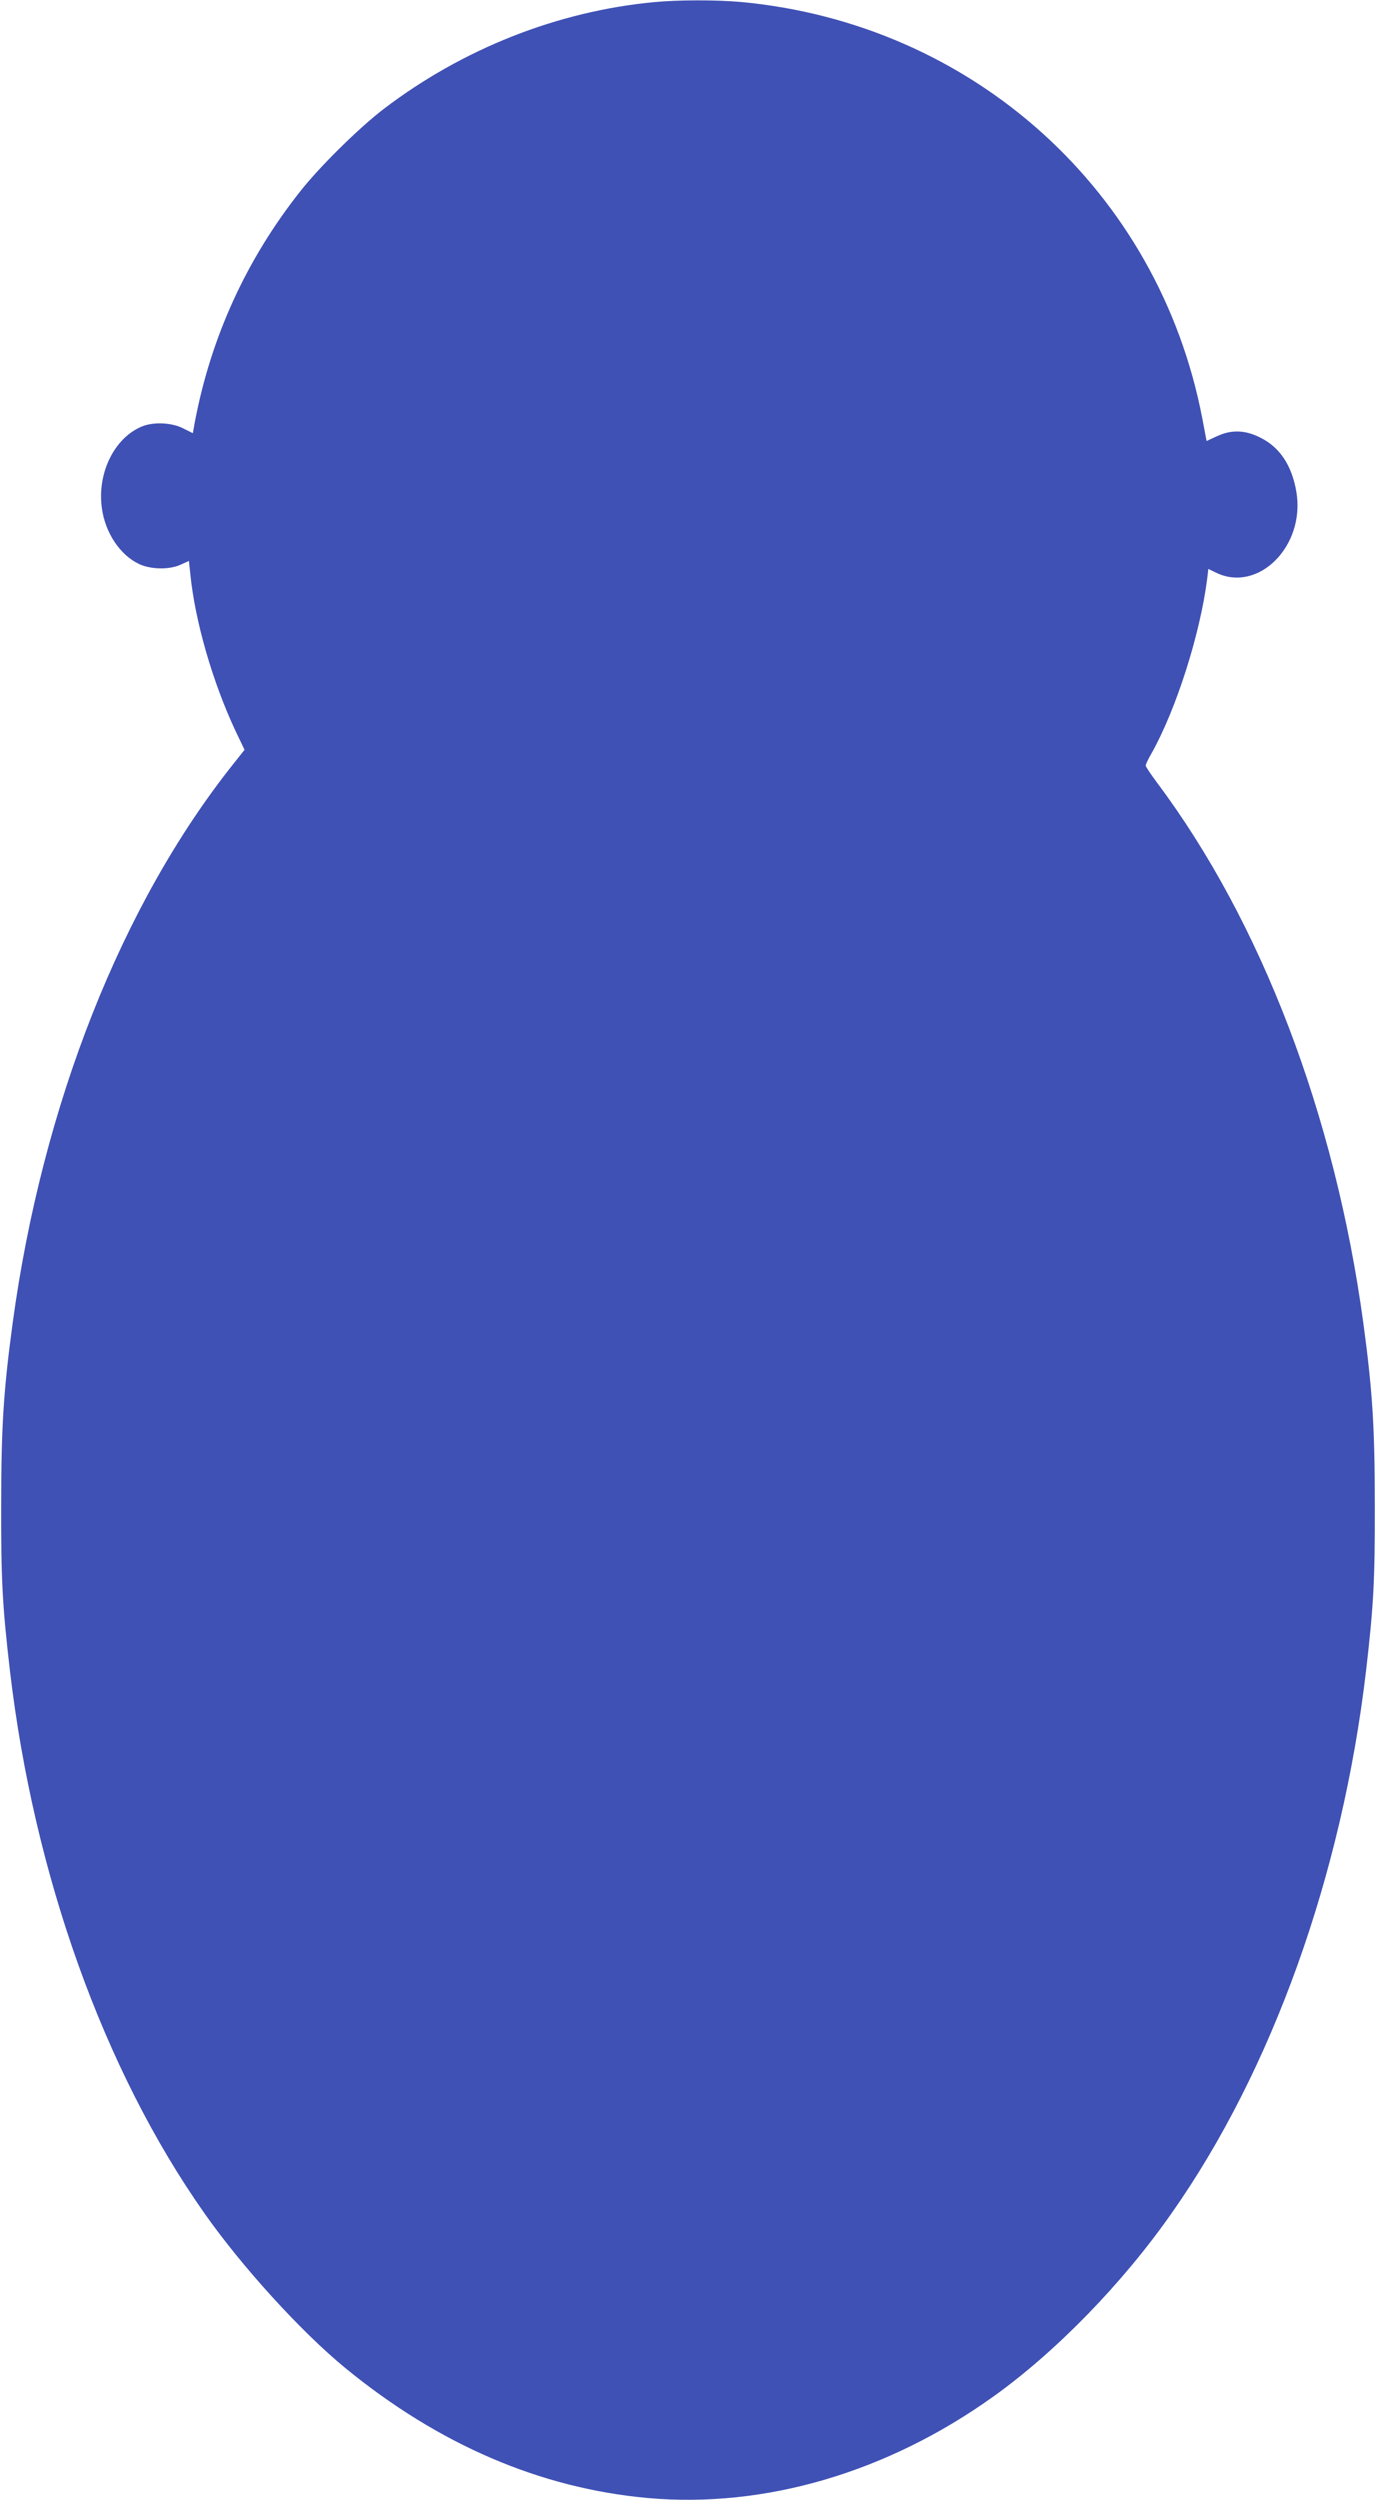
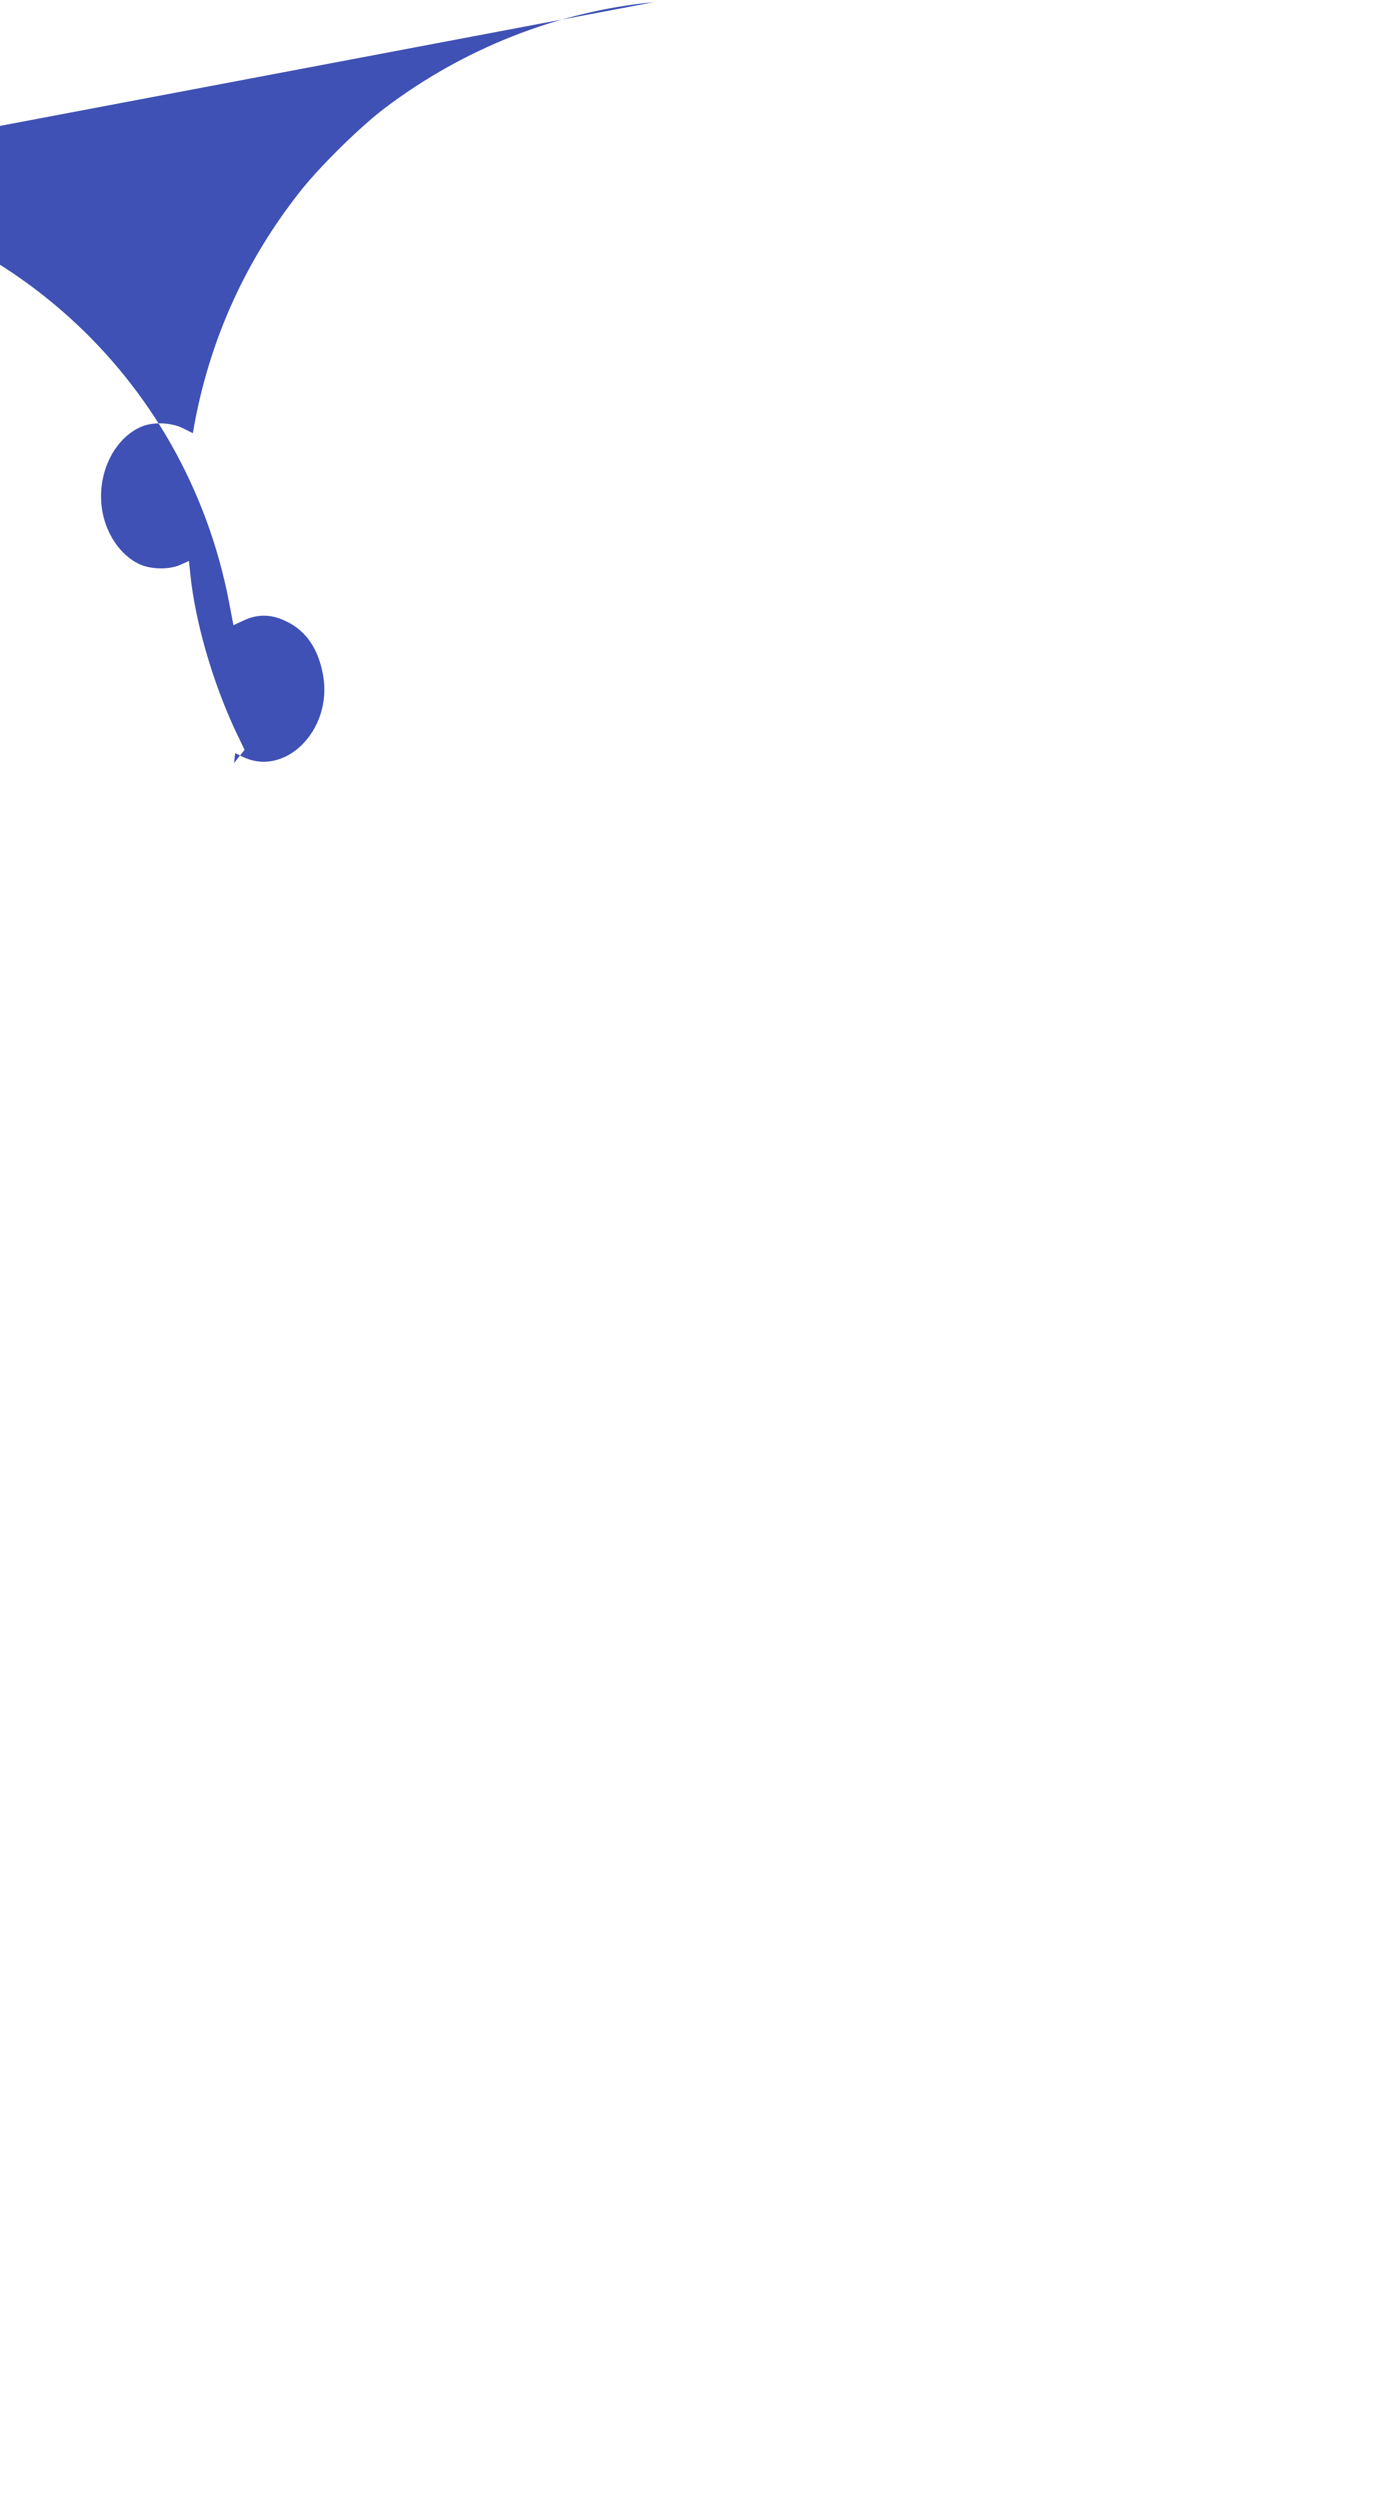
<svg xmlns="http://www.w3.org/2000/svg" version="1.0" width="705pt" height="1280pt" viewBox="0 0 705 1280" preserveAspectRatio="xMidYMid meet">
  <g transform="translate(0,1280) scale(0.1,-0.1)" fill="#3f51b5" stroke="none">
-     <path d="M3350 12789 c-494 -47 -978 -238 -1383 -546 -126 -96 -329 -296 -429 -423 -275 -348 -456 -743 -539 -1177 l-11 -61 -50 25 c-59 30 -153 34 -212 9 -141 -59 -229 -239 -204 -418 17 -126 93 -240 191 -286 60 -28 154 -30 213 -3 l42 19 7 -66 c24 -242 114 -553 231 -803 l47 -98 -54 -68 c-575 -720 -982 -1750 -1134 -2866 -47 -347 -59 -536 -59 -937 -1 -381 7 -518 45 -845 123 -1046 480 -2043 995 -2775 193 -275 496 -608 724 -795 479 -392 998 -615 1550 -665 598 -53 1225 130 1770 520 319 228 661 578 914 940 514 731 872 1730 995 2775 38 327 46 464 45 845 0 401 -12 590 -59 937 -145 1064 -522 2052 -1057 2766 -32 43 -58 82 -58 87 0 6 13 34 30 63 126 224 249 610 285 893 l6 51 37 -18 c218 -108 461 135 414 413 -23 135 -85 228 -184 277 -78 40 -150 42 -224 7 l-52 -24 -22 116 c-223 1163 -1175 2022 -2365 2132 -125 11 -320 11 -445 -1z" />
+     <path d="M3350 12789 c-494 -47 -978 -238 -1383 -546 -126 -96 -329 -296 -429 -423 -275 -348 -456 -743 -539 -1177 l-11 -61 -50 25 c-59 30 -153 34 -212 9 -141 -59 -229 -239 -204 -418 17 -126 93 -240 191 -286 60 -28 154 -30 213 -3 l42 19 7 -66 c24 -242 114 -553 231 -803 l47 -98 -54 -68 l6 51 37 -18 c218 -108 461 135 414 413 -23 135 -85 228 -184 277 -78 40 -150 42 -224 7 l-52 -24 -22 116 c-223 1163 -1175 2022 -2365 2132 -125 11 -320 11 -445 -1z" />
  </g>
</svg>